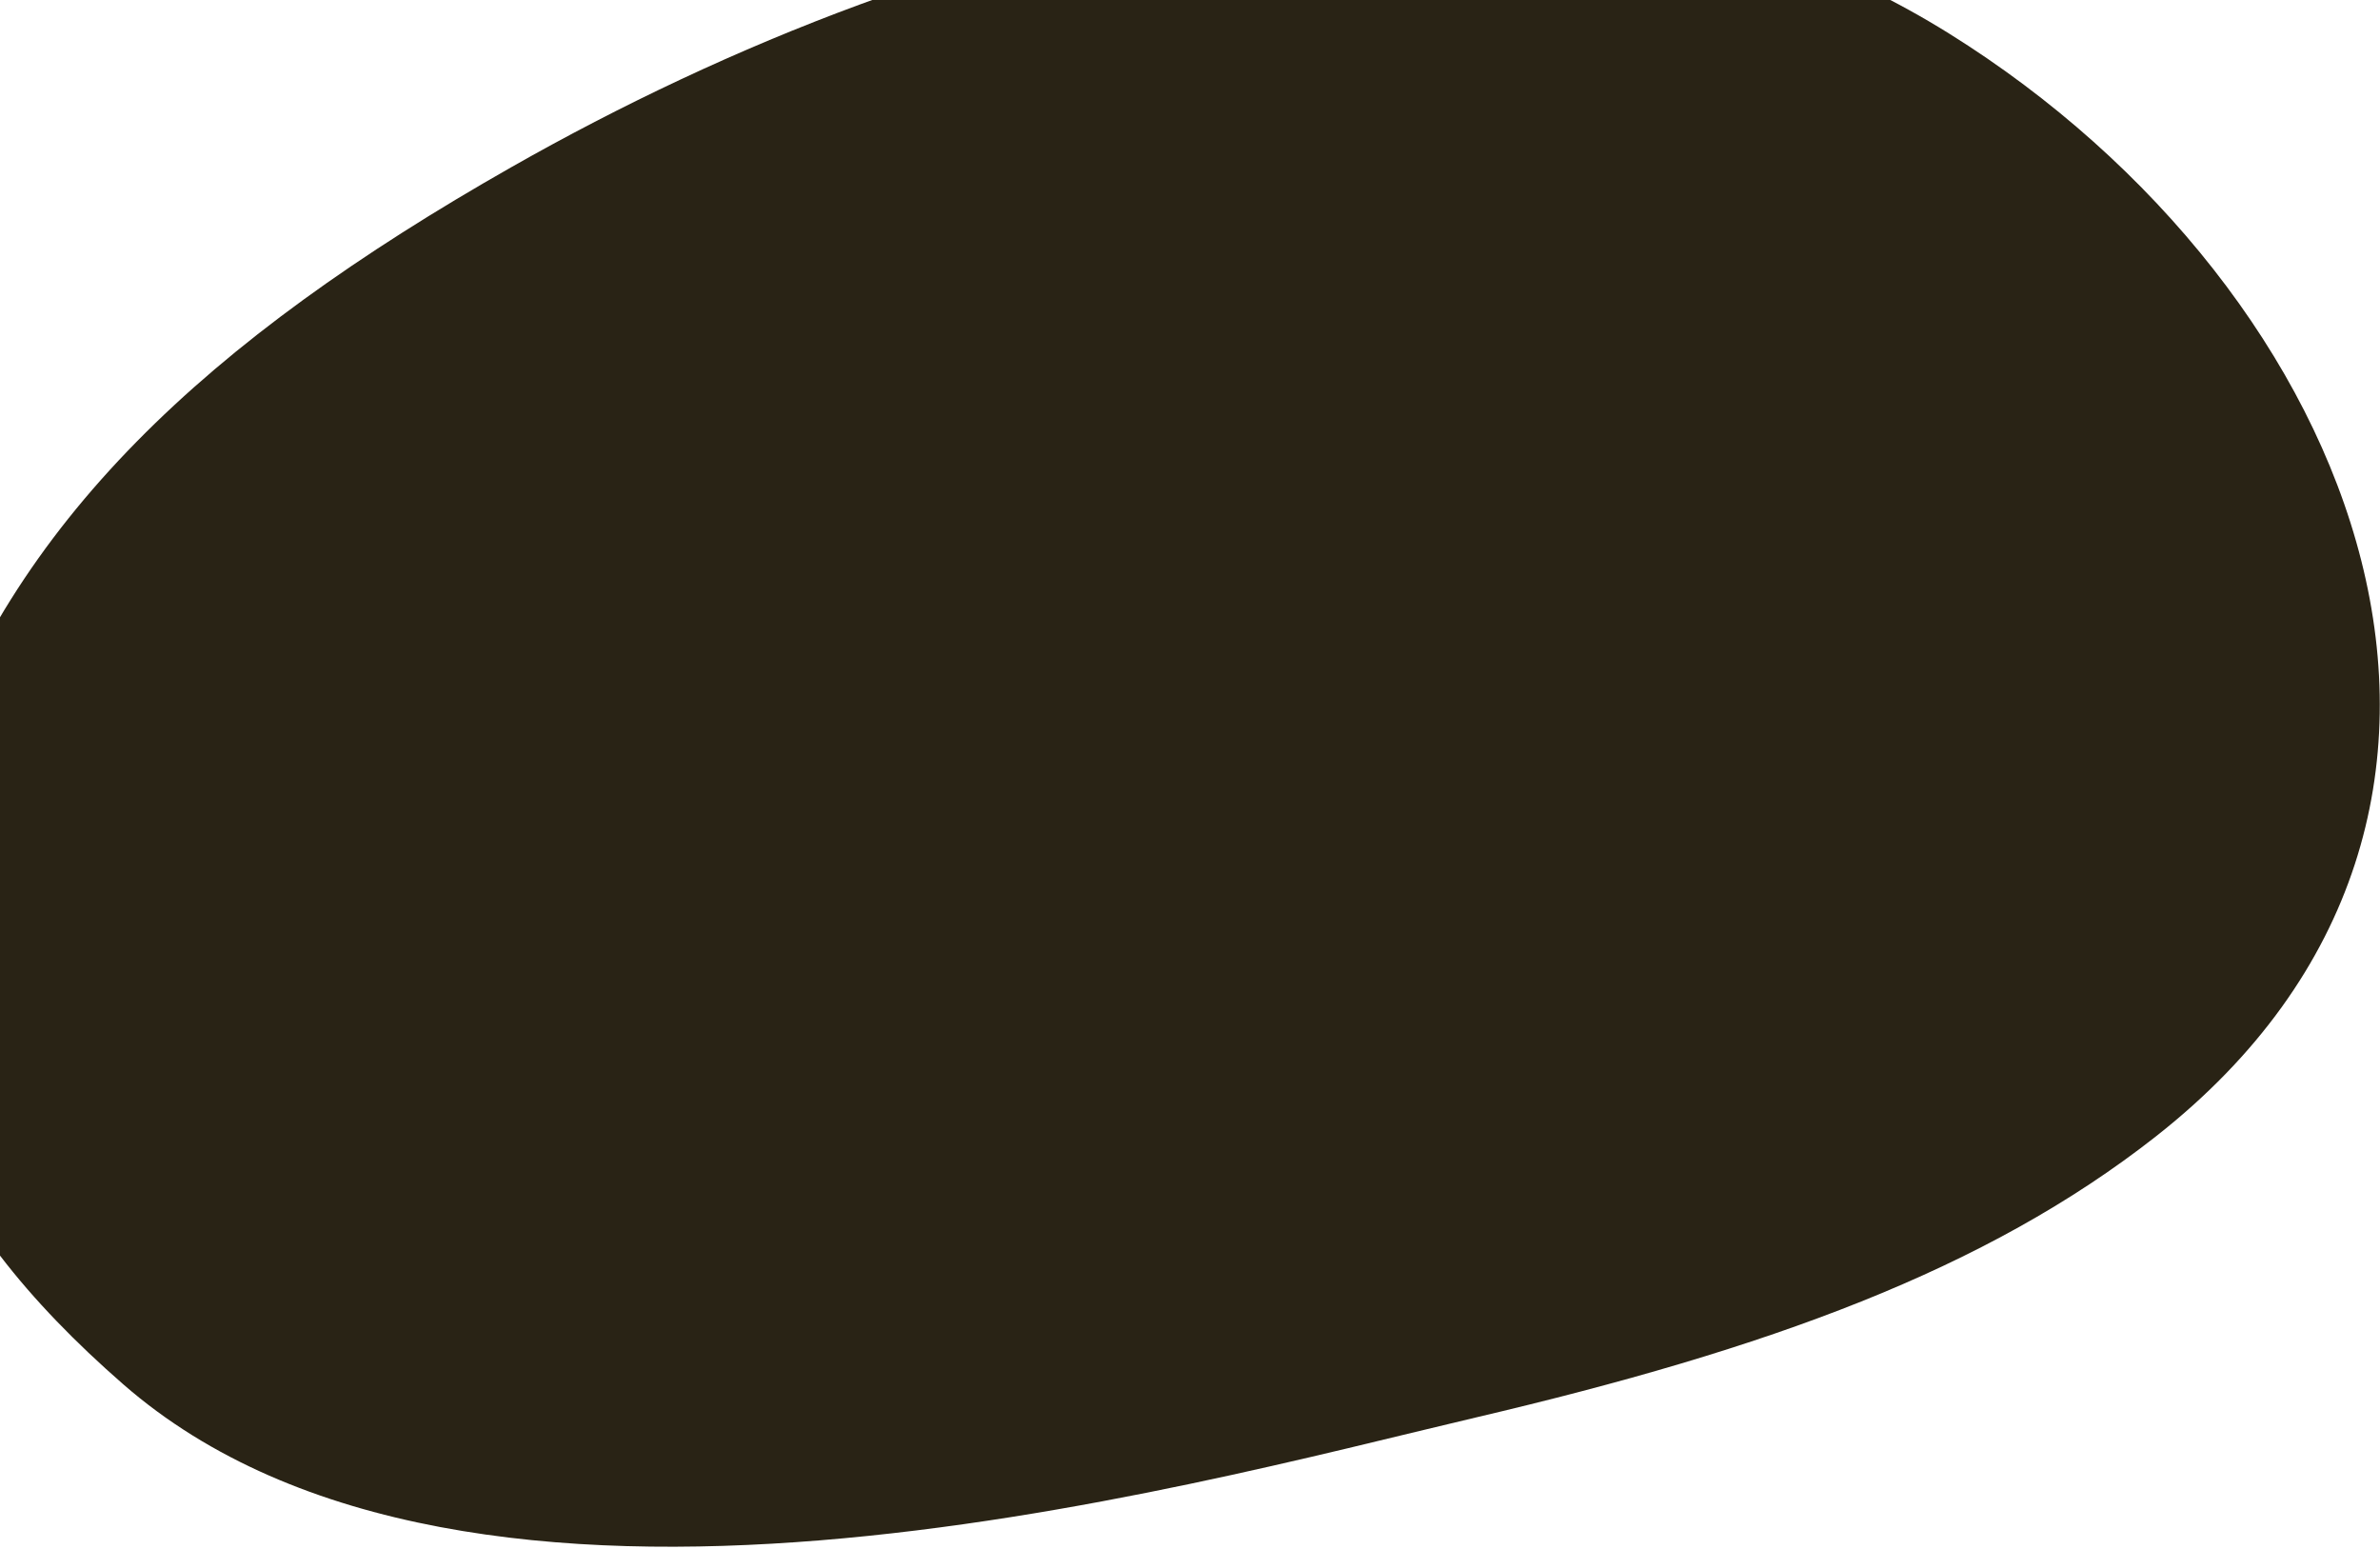
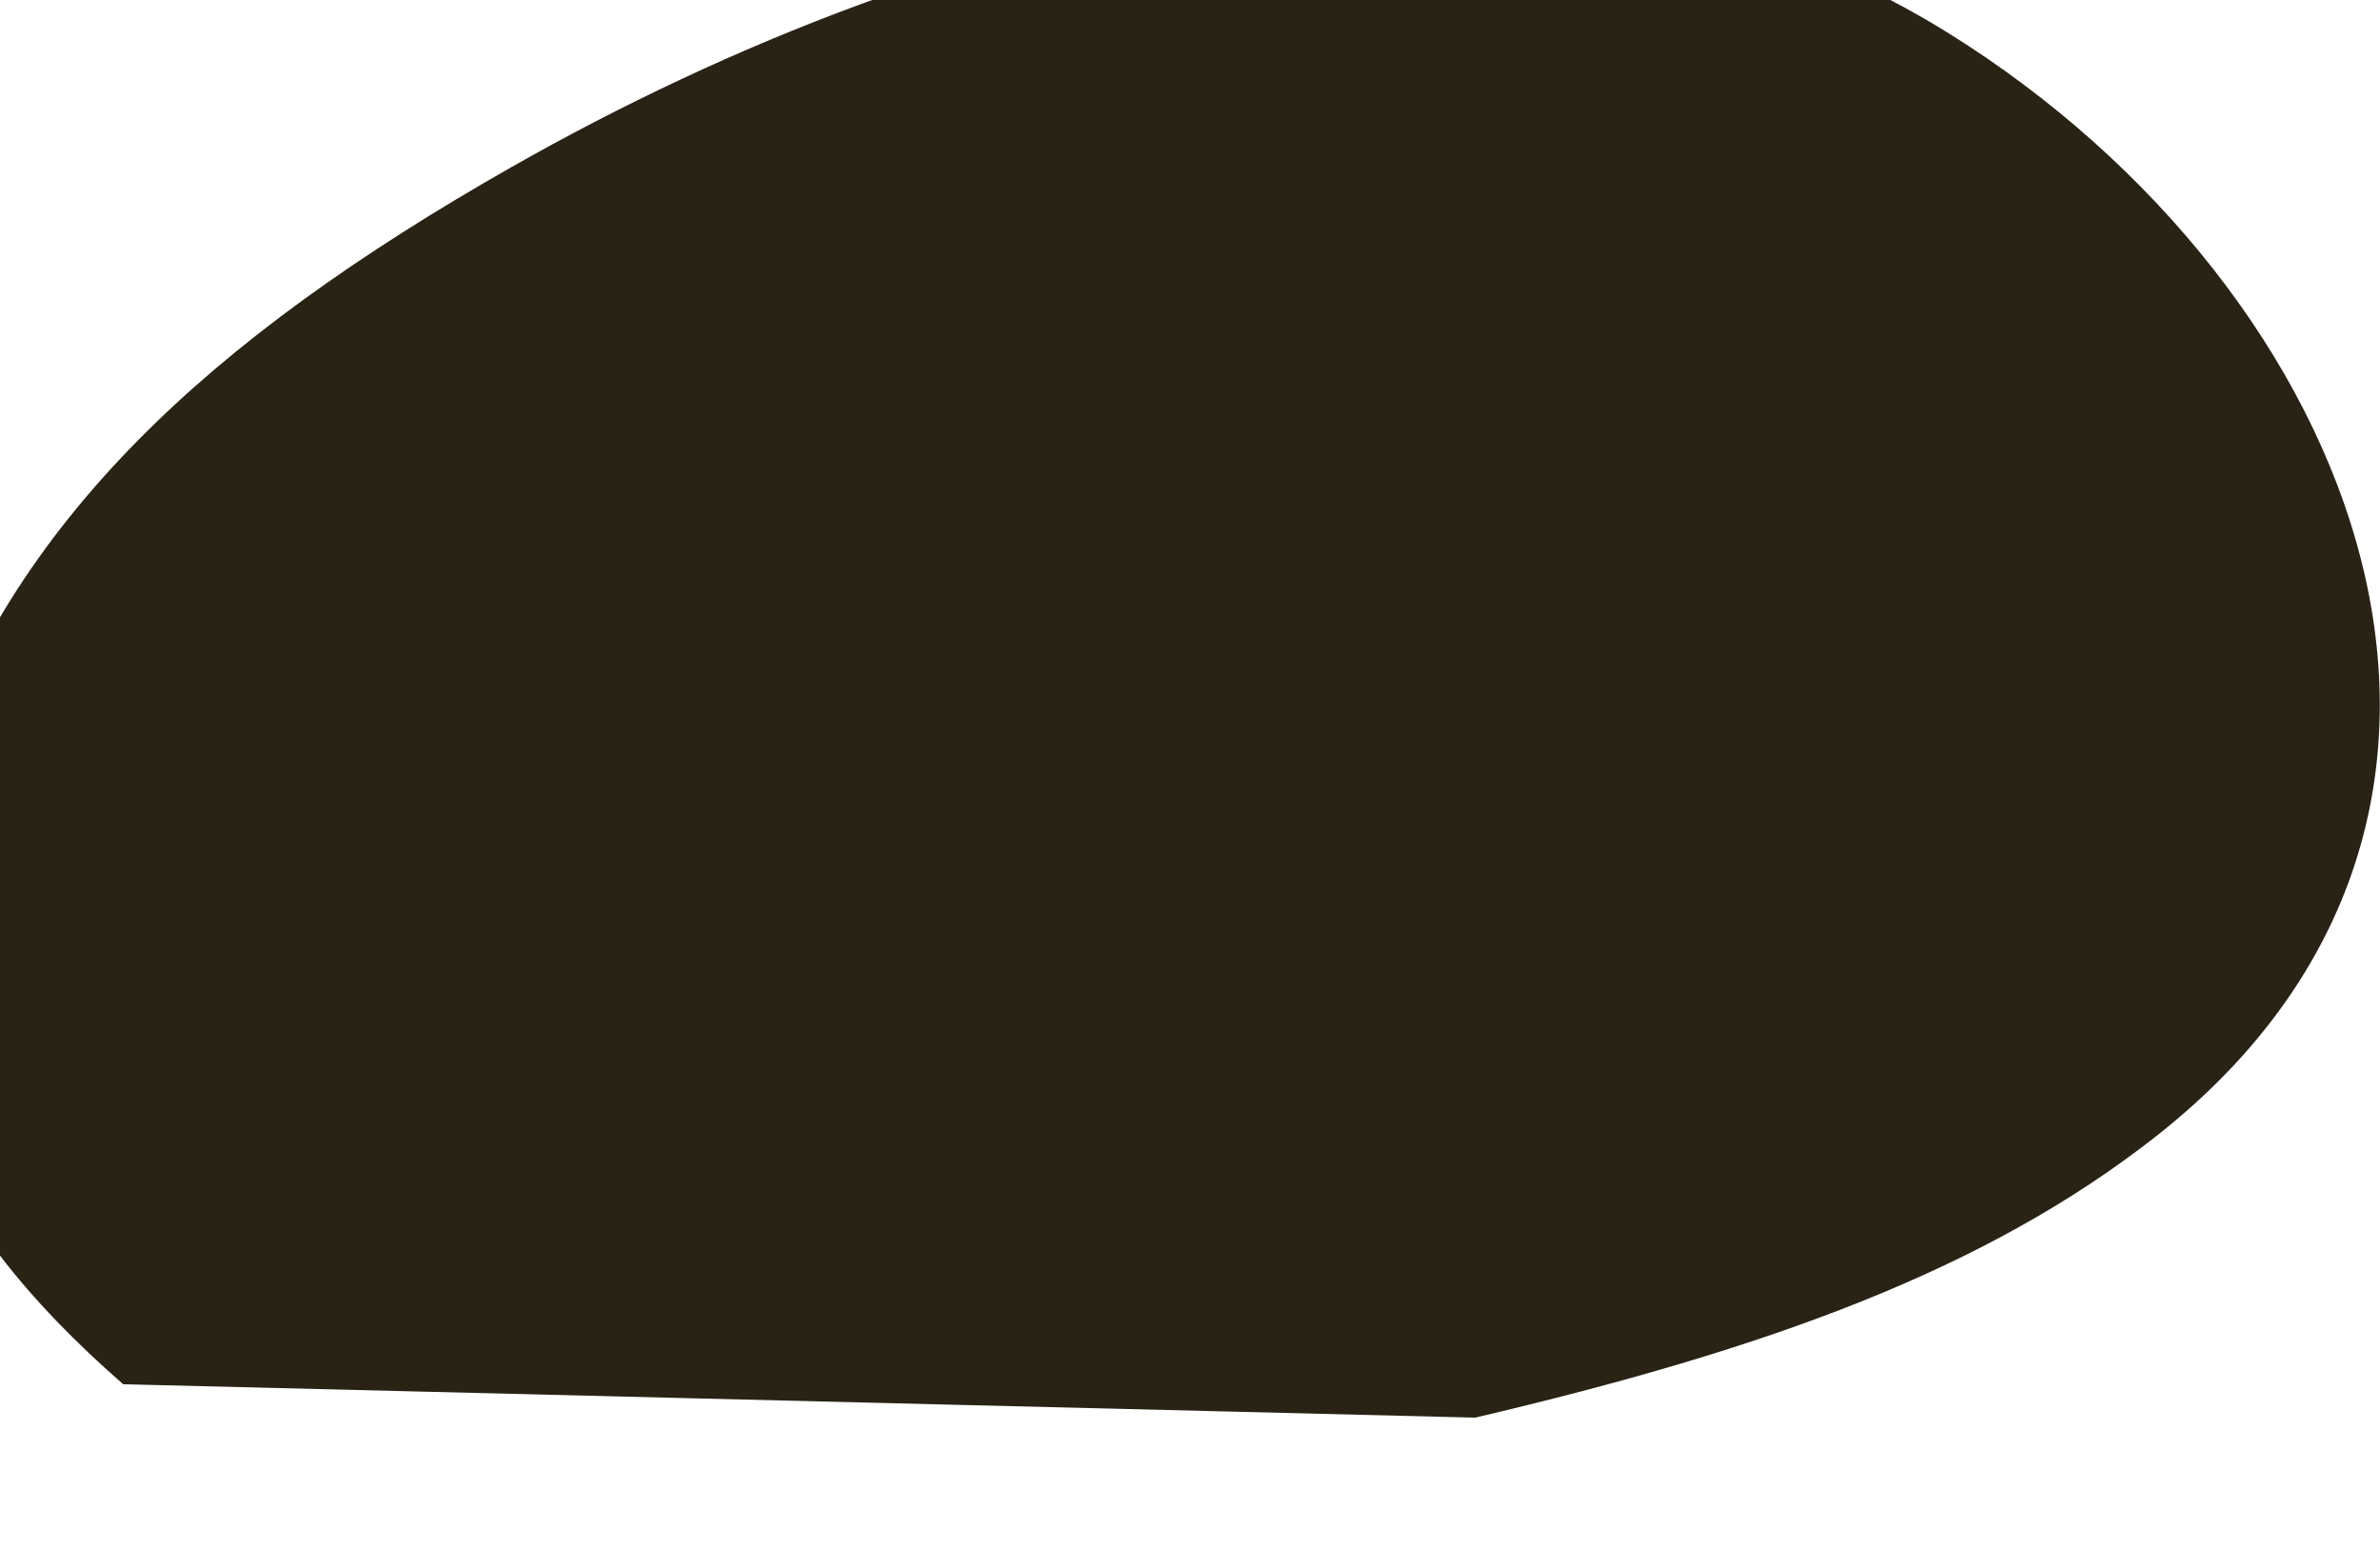
<svg xmlns="http://www.w3.org/2000/svg" width="1165" height="758" viewBox="0 0 1165 758" fill="none">
-   <path d="M60.293 677.537C-32.995 596.116 -77.912 506.953 -36.1 381.311C5.712 255.671 100.998 166.706 250.274 81.841C463.971 -39.649 745.881 -113.355 954.038 16.396C1156.43 142.558 1256.04 398.52 1055.38 556.175C971.867 621.786 865.251 660.275 722.108 693.882C578.966 727.489 230.293 825.911 60.293 677.537Z" fill="#292315" />
+   <path d="M60.293 677.537C-32.995 596.116 -77.912 506.953 -36.1 381.311C5.712 255.671 100.998 166.706 250.274 81.841C463.971 -39.649 745.881 -113.355 954.038 16.396C1156.43 142.558 1256.04 398.52 1055.38 556.175C971.867 621.786 865.251 660.275 722.108 693.882Z" fill="#292315" />
</svg>